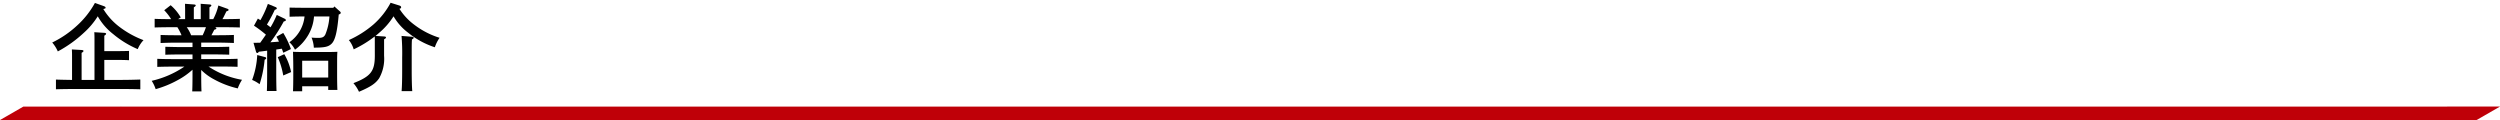
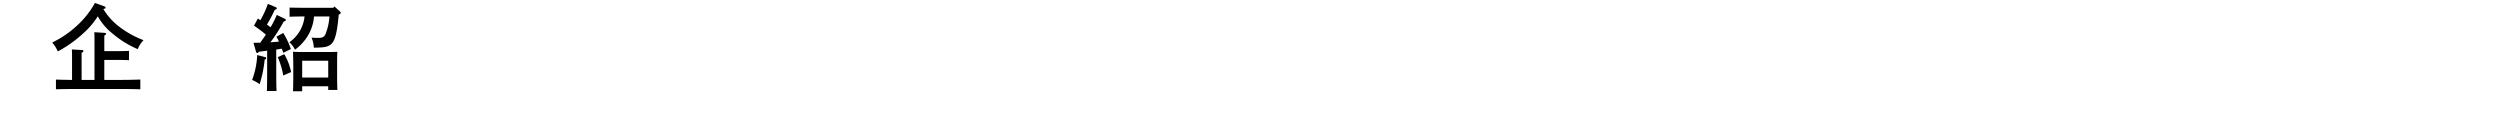
<svg xmlns="http://www.w3.org/2000/svg" id="テキスト他" viewBox="0 0 396 19.012">
  <defs>
    <style>
      .cls-1 {
        fill: #bf0008;
      }
    </style>
  </defs>
  <title>sp_title_kigyo</title>
-   <polygon class="cls-1" points="19.206 16.882 19.202 16.88 3.694 16.887 0 19.012 8.526 19.01 8.53 19.012 392.306 19.005 396 16.88 19.206 16.882" />
  <g>
    <path d="M32.44,31.552c.21.075.3.15.3.24,0,.12,0,.135-.36.225A10.179,10.179,0,0,0,34.75,34.7a15.01,15.01,0,0,0,4,2.25,4.626,4.626,0,0,0-.915,1.425,15.544,15.544,0,0,1-3.87-2.37,9.437,9.437,0,0,1-2.46-2.835,12.326,12.326,0,0,1-2.235,2.64,19.429,19.429,0,0,1-4.095,2.925,5.587,5.587,0,0,0-.885-1.41,15.967,15.967,0,0,0,3.915-2.67,13.8,13.8,0,0,0,2.85-3.6Zm-1.455,5.535c0-.69,0-.87-.03-1.395l1.6.1c.165.015.27.06.27.15s-.09.18-.285.3v2.445h2.13c.57,0,1.335-.015,1.785-.03v1.47c-.45-.03-1.29-.045-1.785-.045h-2.13v3.165H35.26c.945,0,2.22-.03,2.985-.06v1.545c-.795-.03-2.07-.045-2.985-.045H27.865c-.825,0-2.175.015-2.985.045V43.192c.645.03,1.709.045,2.55.06V39.8c0-.69,0-.87-.03-1.38l1.575.09c.165.015.27.075.27.15,0,.09-.09.18-.3.3v4.29h2.04Z" transform="translate(-16.018 -30.59)" />
-     <path d="M47.891,42.427c0,1.14.015,2.1.045,2.64h-1.47c.03-.585.045-1.425.045-2.64v-.795a11.559,11.559,0,0,1-2.4,1.68,16.356,16.356,0,0,1-3.435,1.4,5.665,5.665,0,0,0-.63-1.32,15.141,15.141,0,0,0,5.175-2.25H43.316c-.78,0-1.755.015-2.385.045V39.907c.63.03,1.6.045,2.385.045h3.195v-.735h-1.92c-.765,0-1.755.015-2.385.045V38c.63.015,1.62.045,2.385.045h1.92v-.7H43.856c-.78,0-1.77.03-2.4.06V36.127c.63.03,1.62.045,2.4.045h.915a7.865,7.865,0,0,0-.66-1.275H43.5c-.825,0-2.175.015-2.985.045V33.577c.675.03,1.77.045,2.61.045a8.068,8.068,0,0,0-1.095-1.41l1.02-.795a7.387,7.387,0,0,1,1.6,1.935l-.42.27h1.11v-1.47c0-.255-.015-.63-.015-.96l1.41.105c.18.015.285.06.285.15s-.09.18-.3.3v1.875h1.095v-1.47c0-.4,0-.735-.015-.96l1.425.105c.165.015.27.06.27.15s-.09.18-.3.3v1.875h.6a8.645,8.645,0,0,0,.81-2.16l1.455.525c.09.03.165.1.165.165,0,.105-.045.135-.345.24l-.45.915q-.067.135-.18.315c.915,0,2.055-.015,2.76-.045v1.365c-.795-.03-2.07-.045-2.985-.045h-.975c.195.06.24.135.24.195,0,.09-.075.135-.33.21-.1.2-.255.5-.45.87h1.17c.69,0,1.74-.015,2.385-.045V37.4c-.645-.03-1.7-.06-2.385-.06h-2.79v.7h2.04c.69,0,1.755-.03,2.4-.045v1.26c-.645-.03-1.71-.045-2.4-.045h-2.04v.735h3.375c.69,0,1.74-.015,2.385-.045v1.275c-.645-.03-1.7-.045-2.385-.045h-2.22a13.8,13.8,0,0,0,5.31,2.1,6.436,6.436,0,0,0-.675,1.365,14.559,14.559,0,0,1-3.795-1.455,8.421,8.421,0,0,1-1.995-1.47Zm.225-6.255a10.367,10.367,0,0,0,.525-1.275H45.6a5.836,5.836,0,0,1,.69,1.275Z" transform="translate(-16.018 -30.59)" />
    <path d="M58.019,39.637c.1.03.165.09.165.18,0,.06-.03.1-.1.15l-.15.09a18.035,18.035,0,0,1-.795,3.87,5.311,5.311,0,0,0-1.185-.675,13.124,13.124,0,0,0,.81-3.945Zm-1.845-2.265c.36,0,.72-.015,1.065-.015.3-.42.6-.84.9-1.275a18.684,18.684,0,0,0-1.89-1.425l.615-1.125c.135.09.27.165.4.255a14.936,14.936,0,0,0,1.185-2.58l1.275.525a.231.231,0,0,1,.135.2c0,.09-.09.15-.315.21a22.693,22.693,0,0,1-1.245,2.34c.195.135.39.285.57.435a14.256,14.256,0,0,0,.99-1.965l1.275.615a.281.281,0,0,1,.165.21c0,.1-.09.165-.33.21a26.58,26.58,0,0,1-2.115,3.3c.45-.03.9-.06,1.35-.1a7.544,7.544,0,0,0-.4-.78l1.08-.6A13.31,13.31,0,0,1,62.1,38.362l-1.215.585c-.075-.24-.15-.45-.225-.645l-.885.135v3.495c0,1.38.015,2.415.045,3.075h-1.53c.03-.66.045-1.695.045-3.075V38.617c-.45.06-.885.12-1.3.165-.12.15-.2.21-.255.21a.253.253,0,0,1-.21-.21Zm4.875,1.8a9.162,9.162,0,0,1,1.08,2.835l-1.245.54a12.3,12.3,0,0,0-.87-2.9Zm7.935-7.56.87.78c.1.09.135.15.135.225,0,.1-.075.2-.27.255l-.045.015c-.24,2.775-.57,4.11-1.155,4.65-.495.465-1.065.6-2.79.6a4.8,4.8,0,0,0-.36-1.59c.36.03.675.045,1.065.045.645,0,.915-.135,1.125-.555A8.939,8.939,0,0,0,68.2,33.2H65.758a6.806,6.806,0,0,1-.87,2.865,7.637,7.637,0,0,1-2.145,2.4,4.018,4.018,0,0,0-.885-1.185,5.664,5.664,0,0,0,2.4-4.08h-.285c-.63,0-1.515.015-2.084.045V31.792c.57.015,1.455.03,2.084.03h4.845Zm-5.1,13.439H62.428c.03-.6.045-1.47.045-2.64v-1.23c0-.9-.03-1.905-.045-2.385.39.015.75.03,1.275.03h4.484c.51,0,.87-.015,1.275-.03-.045.5-.045,1.035-.045,2.385V42.2c0,1.2.015,2.07.045,2.64H68.008v-.585H63.883Zm4.125-2.175v-2.67H63.883v2.67Z" transform="translate(-16.018 -30.59)" />
-     <path d="M75.387,37.222c0-.36,0-.645-.015-.855a17.616,17.616,0,0,1-3.33,2.04,4.149,4.149,0,0,0-.765-1.47,15.984,15.984,0,0,0,3.885-2.46,12.188,12.188,0,0,0,2.73-3.45l1.425.45c.165.06.24.15.24.27s-.06.18-.27.24a9.535,9.535,0,0,0,2.37,2.535,12.93,12.93,0,0,0,3.99,2.055,5.857,5.857,0,0,0-.75,1.5,13.064,13.064,0,0,1-4.2-2.28,8.707,8.707,0,0,1-2.34-2.625,11.328,11.328,0,0,1-2.31,2.64c-.18.165-.36.315-.54.465l1.365.09c.195.015.285.06.285.15s-.075.18-.3.3v2.595a6.3,6.3,0,0,1-.78,3.57c-.585.855-1.365,1.365-3.195,2.145A5.9,5.9,0,0,0,72,43.762c2.745-1.065,3.39-1.89,3.39-4.35Zm4.245,7.8c.06-.735.09-1.8.09-3.375V39.682a31.814,31.814,0,0,0-.1-3.4l1.7.135c.135.015.225.075.225.15,0,.09-.075.165-.27.27-.045.39-.045,1.05-.045,2.85v1.965c0,1.575.03,2.655.09,3.375Z" transform="translate(-16.018 -30.59)" />
  </g>
</svg>